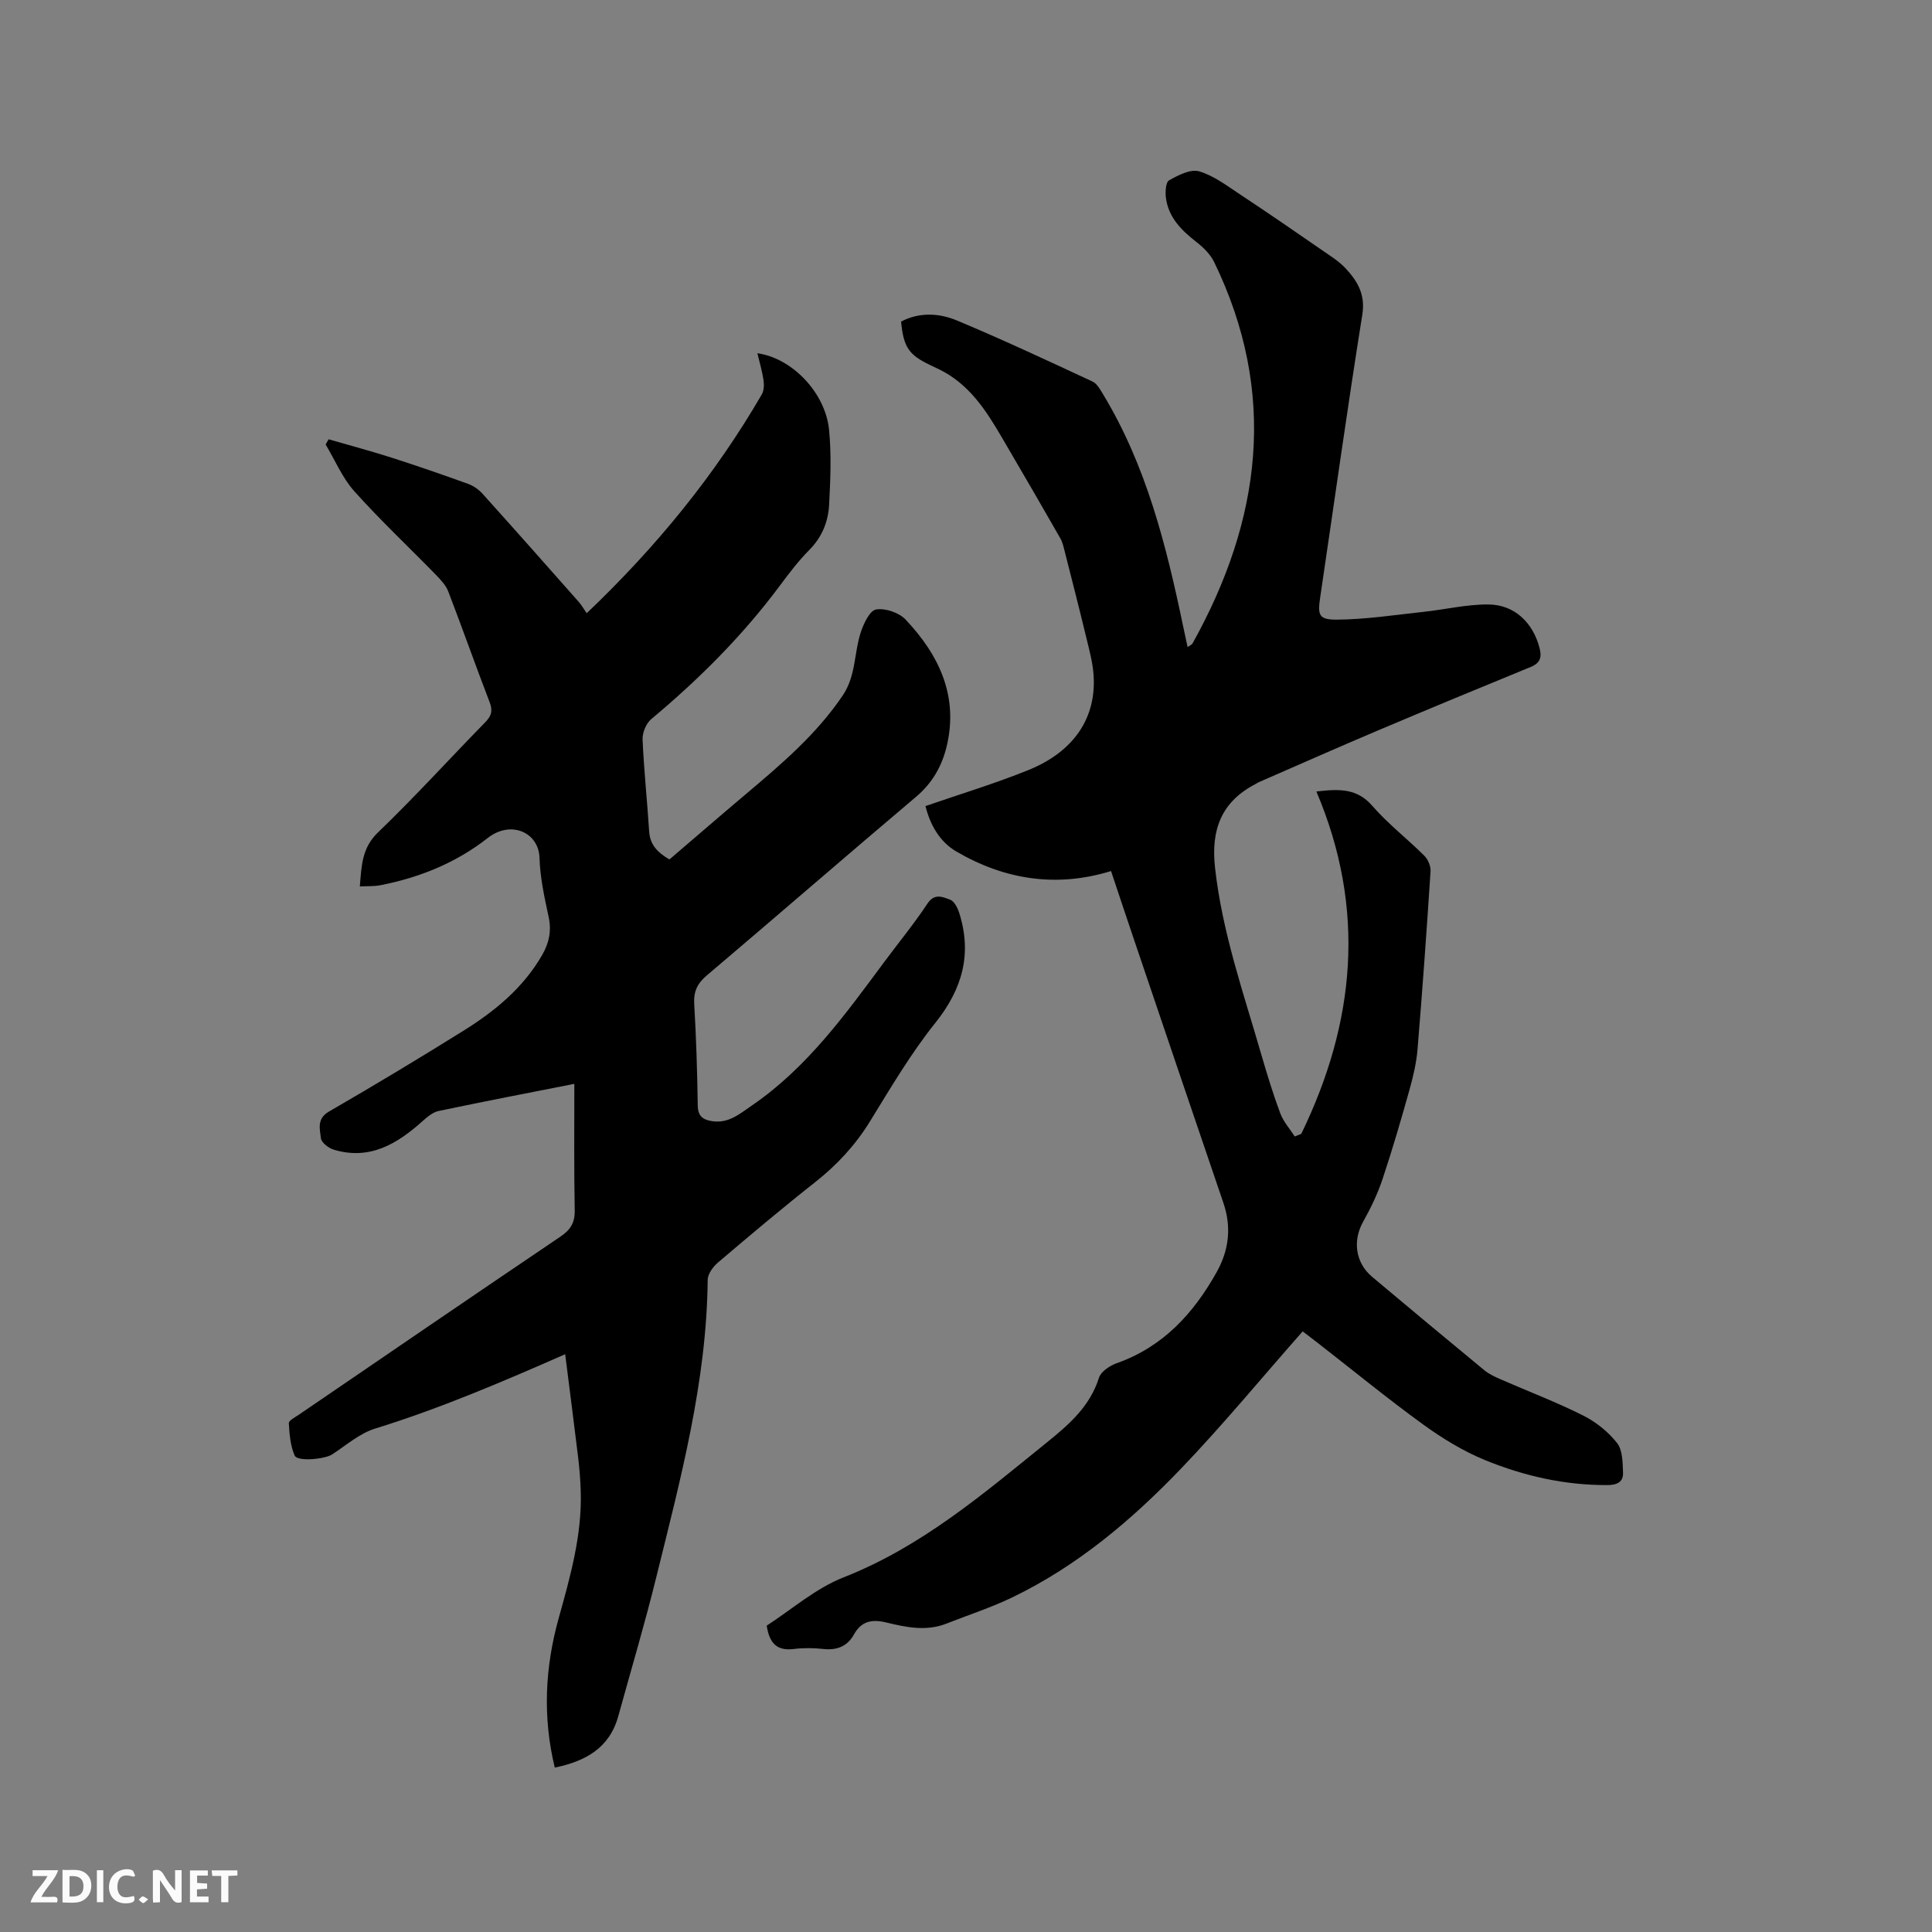
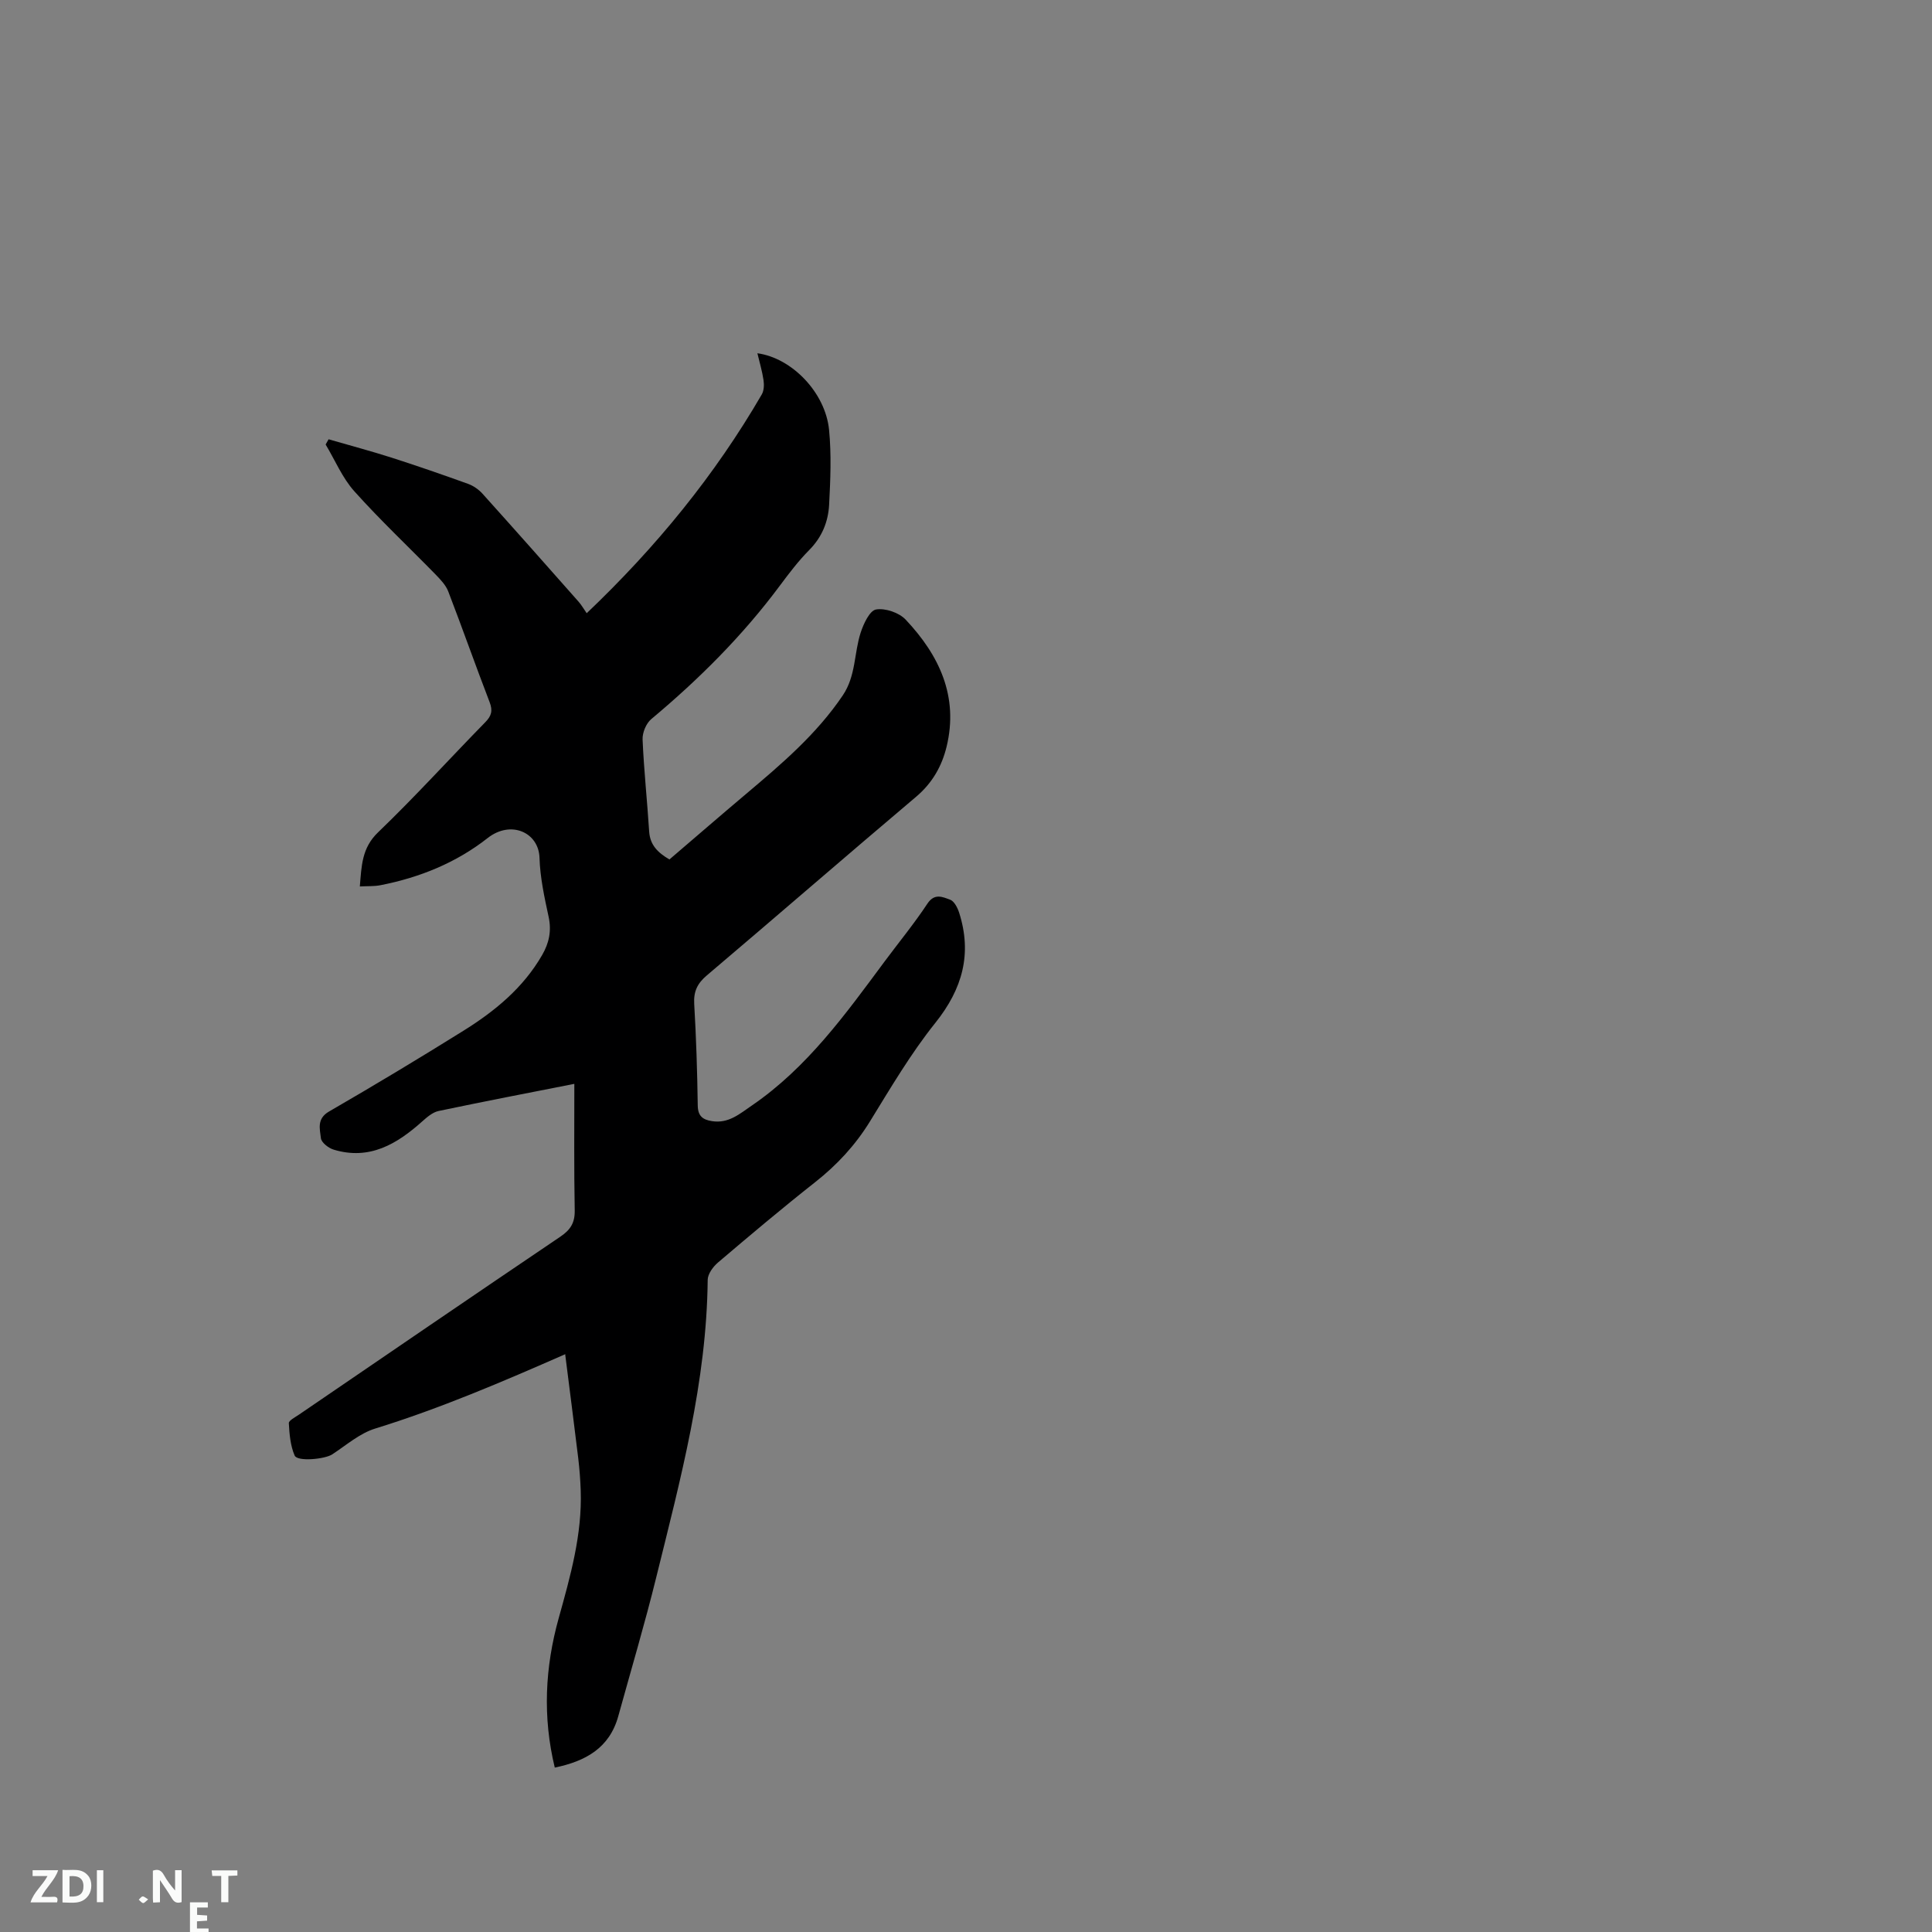
<svg xmlns="http://www.w3.org/2000/svg" enable-background="new 0 0 400 400" viewBox="0 0 400 400">
  <rect x="0" y="0" width="400" height="400" fill="#808080" stroke="none" />
  <path d="m118.91 224.4c-9.23 1.82-18.69 3.64-28.11 5.62-1.21.26-2.37 1.25-3.34 2.12-5.27 4.72-10.95 8.13-18.38 5.88-1.07-.32-2.54-1.47-2.64-2.37-.21-1.9-.9-4.03 1.68-5.52 9.35-5.41 18.62-10.98 27.79-16.7 6.52-4.06 12.41-8.88 16.34-15.71 1.44-2.5 1.96-4.98 1.34-7.89-.87-4.03-1.77-8.14-1.89-12.23-.16-5.26-5.93-7.87-10.74-4.09-6.52 5.12-14.06 8.17-22.18 9.76-1.3.26-2.67.17-4.28.26.36-4.29.4-7.96 3.77-11.2 7.64-7.34 14.77-15.21 22.19-22.79 1.3-1.32 1.59-2.39.91-4.17-2.93-7.61-5.63-15.3-8.56-22.91-.5-1.31-1.6-2.45-2.6-3.49-5.62-5.76-11.5-11.28-16.86-17.27-2.48-2.77-3.98-6.42-5.93-9.67.2-.36.41-.72.61-1.08 4.35 1.26 8.73 2.42 13.04 3.8 5.31 1.7 10.58 3.53 15.82 5.42 1.11.4 2.21 1.16 3 2.04 6.67 7.41 13.28 14.87 19.88 22.34.62.7 1.09 1.54 1.7 2.41 14.47-13.78 26.55-28.6 36.25-45.3.46-.8.5-1.99.36-2.95-.27-1.85-.82-3.67-1.27-5.57 7.13.97 14.08 8.13 14.84 15.86.5 5.13.28 10.35.01 15.51-.19 3.52-1.48 6.71-4.12 9.37-2.23 2.25-4.17 4.81-6.07 7.36-7.7 10.36-16.75 19.38-26.63 27.64-1.07.89-1.86 2.82-1.8 4.23.27 6.35.96 12.68 1.36 19.03.18 2.8 1.77 4.38 4.2 5.8 5.3-4.53 10.58-9.11 15.92-13.61 7.3-6.16 14.54-12.31 19.97-20.36 2.73-4.05 2.32-8.72 3.7-12.99.6-1.83 1.86-4.56 3.18-4.79 1.92-.33 4.78.65 6.15 2.11 6.92 7.35 10.99 15.86 8.46 26.3-.99 4.06-2.97 7.54-6.32 10.37-14.5 12.25-28.83 24.7-43.31 36.97-1.99 1.68-2.77 3.34-2.62 5.93.41 6.98.63 13.98.73 20.98.03 2.21 1.01 2.97 2.95 3.27 3.44.54 5.74-1.52 8.29-3.26 11.42-7.83 19.34-18.86 27.42-29.76 2.97-4 6.15-7.86 8.89-12.01 1.49-2.25 3.19-1.36 4.7-.82.84.3 1.53 1.65 1.86 2.66 2.73 8.52.71 15.8-4.9 22.82-5.08 6.34-9.25 13.44-13.53 20.39-3.05 4.96-6.84 9.05-11.4 12.64-6.83 5.38-13.48 10.99-20.1 16.62-1.01.86-2.1 2.36-2.12 3.57-.21 21.1-5.64 41.3-10.64 61.55-2.38 9.66-5.22 19.2-7.87 28.79-1.82 6.59-6.75 9.33-13.15 10.65-2.54-10.5-2.02-20.75.8-30.89 2.42-8.7 4.89-17.36 4.57-26.5-.08-2.22-.25-4.45-.51-6.65-.86-7.11-1.78-14.2-2.7-21.49.3.07.06-.08-.1-.01-12.88 5.65-25.78 11.19-39.25 15.35-3.21.99-5.99 3.45-8.9 5.35-1.51.99-7.2 1.55-7.77.23-.88-2.04-1.08-4.44-1.2-6.7-.03-.55 1.32-1.23 2.09-1.76 18.03-12.31 36.05-24.64 54.14-36.86 2.06-1.39 3-2.85 2.96-5.39-.16-8.67-.08-17.35-.08-26.24z" fill="#000001" />
-   <path d="m269.41 234.76c11.18-23 13.49-46.54 3.13-70.89 4.79-.56 8.43-.66 11.58 2.97 3.25 3.74 7.25 6.82 10.78 10.34.76.76 1.35 2.17 1.28 3.23-.8 12.27-1.68 24.53-2.69 36.78-.23 2.82-.89 5.63-1.65 8.36-1.74 6.22-3.55 12.42-5.59 18.54-1.02 3.06-2.44 6.02-4.02 8.84-2.2 3.91-1.64 8.49 1.86 11.43 7.71 6.48 15.45 12.92 23.22 19.33.96.79 2.15 1.34 3.3 1.85 5.72 2.5 11.58 4.73 17.15 7.52 2.66 1.33 5.2 3.37 7.03 5.69 1.17 1.48 1.16 4.07 1.24 6.17.07 1.88-1.2 2.54-3.18 2.55-8.83.05-17.3-1.87-25.36-5.16-4.53-1.85-8.84-4.49-12.82-7.37-7.46-5.41-14.6-11.27-21.88-16.93-1.24-.97-2.5-1.91-3.09-2.36-8.52 9.66-16.53 19.39-25.23 28.46-10.23 10.66-21.51 20.18-34.97 26.65-4.37 2.1-9.03 3.61-13.55 5.39-4.2 1.66-8.38.75-12.49-.24-2.93-.71-5.12-.28-6.66 2.49-1.38 2.49-3.55 3.31-6.37 3-1.99-.22-4.05-.24-6.03 0-3.2.4-5.06-.78-5.66-4.83 5.05-3.25 10.07-7.7 15.93-10 16.15-6.35 28.98-17.34 42.16-28 4.59-3.71 8.83-7.42 10.7-13.32.41-1.29 2.25-2.51 3.69-3.02 9.55-3.38 15.85-10.24 20.65-18.8 2.57-4.58 3.14-9.33 1.42-14.38-6.19-18.13-12.32-36.27-18.47-54.41-1.56-4.6-3.09-9.21-4.79-14.3-11.31 3.49-22.04 1.79-32.04-4.05-3.45-2.01-5.42-5.54-6.38-9.4 7.17-2.48 14.37-4.65 21.31-7.46 9.47-3.84 14.12-10.85 13.49-19.72-.18-2.61-.9-5.21-1.52-7.77-1.44-5.96-2.96-11.91-4.47-17.85-.23-.9-.44-1.86-.9-2.65-3.56-6.24-7.17-12.45-10.8-18.65-3.31-5.66-6.46-11.49-12.22-15.17-1.24-.79-2.6-1.41-3.94-2.05-4.4-2.1-5.49-3.67-6-8.99 3.79-2 7.89-1.76 11.58-.22 9.46 3.95 18.75 8.31 28.05 12.63.93.43 1.59 1.64 2.17 2.61 8.99 14.83 13.11 31.35 16.6 48.09.28 1.34.58 2.68.92 4.28.45-.32.86-.48 1.03-.77 14.25-25.59 17.65-51.82 4.47-78.94-.78-1.61-2.24-3.04-3.68-4.16-3.1-2.42-5.78-5.07-6.31-9.15-.16-1.21-.04-3.23.66-3.62 1.89-1.05 4.43-2.38 6.21-1.86 3.05.9 5.78 3 8.51 4.8 5.74 3.79 11.41 7.7 17.07 11.61 1.65 1.14 3.4 2.23 4.75 3.68 2.47 2.65 4.13 5.41 3.46 9.6-3.11 19.45-5.82 38.97-8.71 58.46-.55 3.72-.35 4.69 3.46 4.67 5.97-.04 11.94-.97 17.9-1.61 4.5-.48 8.98-1.57 13.47-1.53 5.41.04 9.21 3.78 10.57 8.98.5 1.92.19 3.13-1.81 3.95-10.57 4.33-21.12 8.7-31.64 13.15-8.27 3.5-16.47 7.14-24.71 10.73-.19.08-.36.22-.55.32-7.16 3.68-9.35 9.49-8.47 17.37 1.48 13.39 5.91 25.98 9.61 38.78 1.18 4.06 2.42 8.12 3.9 12.08.65 1.73 1.97 3.2 2.99 4.78.46-.19.9-.36 1.35-.53z" fill="#000001" />
  <g fill="#fafbfa">
    <path d="m37.59 393.81c-.92.31-1.52.05-2-.78-.7-1.2-1.52-2.34-2.47-3.78v4.59c-.55.03-.95.05-1.41.07-.03-.37-.06-.64-.06-.91 0-1.91 0-3.81 0-5.7 1.13-.41 1.77-.03 2.29.91.62 1.11 1.38 2.14 2.31 3.19v-4.2h1.35v6.61z" />
    <path d="m12.94 393.88v-6.75c1.9.19 3.93-.54 5.37 1.29.8 1.01.78 2.88.03 3.97-1.37 1.97-3.4 1.51-5.4 1.49m1.45-1.22c2.04.12 2.92-.58 2.89-2.21-.03-1.51-.98-2.19-2.89-2z" />
    <path d="m11.81 393.87h-5.49c.68-2.18 2.47-3.48 3.51-5.45h-3.08v-1.21h5.29c-.71 2.13-2.44 3.48-3.47 5.51.86 0 1.63.04 2.39-.01.79-.05 1.14.21.85 1.16" />
-     <path d="m39.33 393.86v-6.61h3.7v1.07h-2.22v1.52c.68.04 1.34.09 2.07.13v1.07c-.72.05-1.38.09-2.1.14v1.48h2.4v1.19h-3.85z" />
-     <path d="m27.71 388.56c-1.15-.3-2.46-.61-3.1.64-.37.73-.41 1.93-.06 2.67.63 1.35 1.99.93 3.17.68.35.94-.01 1.32-.93 1.46-1.62.25-3.05-.27-3.76-1.48-.73-1.24-.6-3.03.31-4.17.88-1.11 2.71-1.7 4-1.16.32.13.44.74.65 1.12-.1.08-.19.16-.28.24" />
+     <path d="m39.33 393.86h3.7v1.07h-2.22v1.52c.68.04 1.34.09 2.07.13v1.07c-.72.05-1.38.09-2.1.14v1.48h2.4v1.19h-3.85z" />
    <path d="m49.15 387.24v1.07c-.59.02-1.17.05-1.87.08v5.44h-1.48v-5.44h-1.85c-.05-.4-.08-.73-.13-1.15z" />
    <path d="m20.06 387.21h1.33v6.62h-1.33z" />
    <path d="m30.68 393.25c-.49.38-.8.79-1.05.76-.32-.05-.6-.45-.9-.7.26-.24.51-.64.8-.67.29-.04.62.3 1.15.61" />
  </g>
</svg>